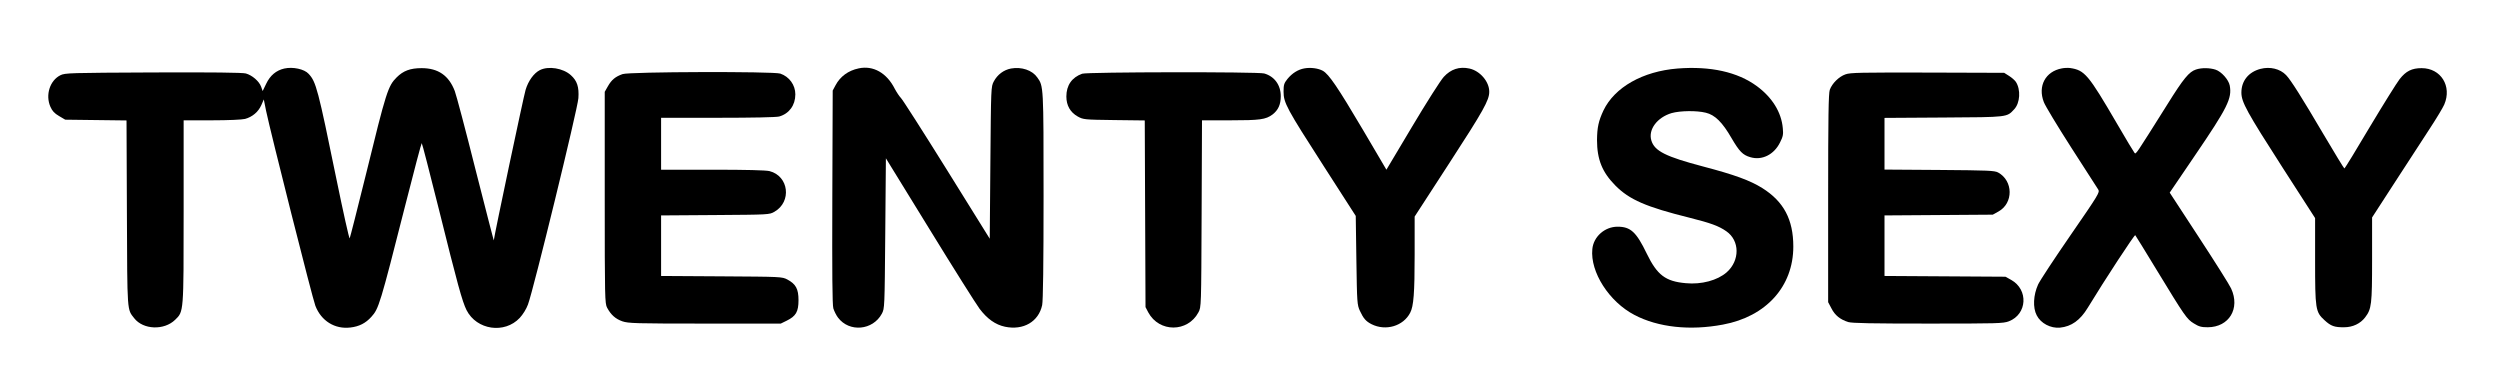
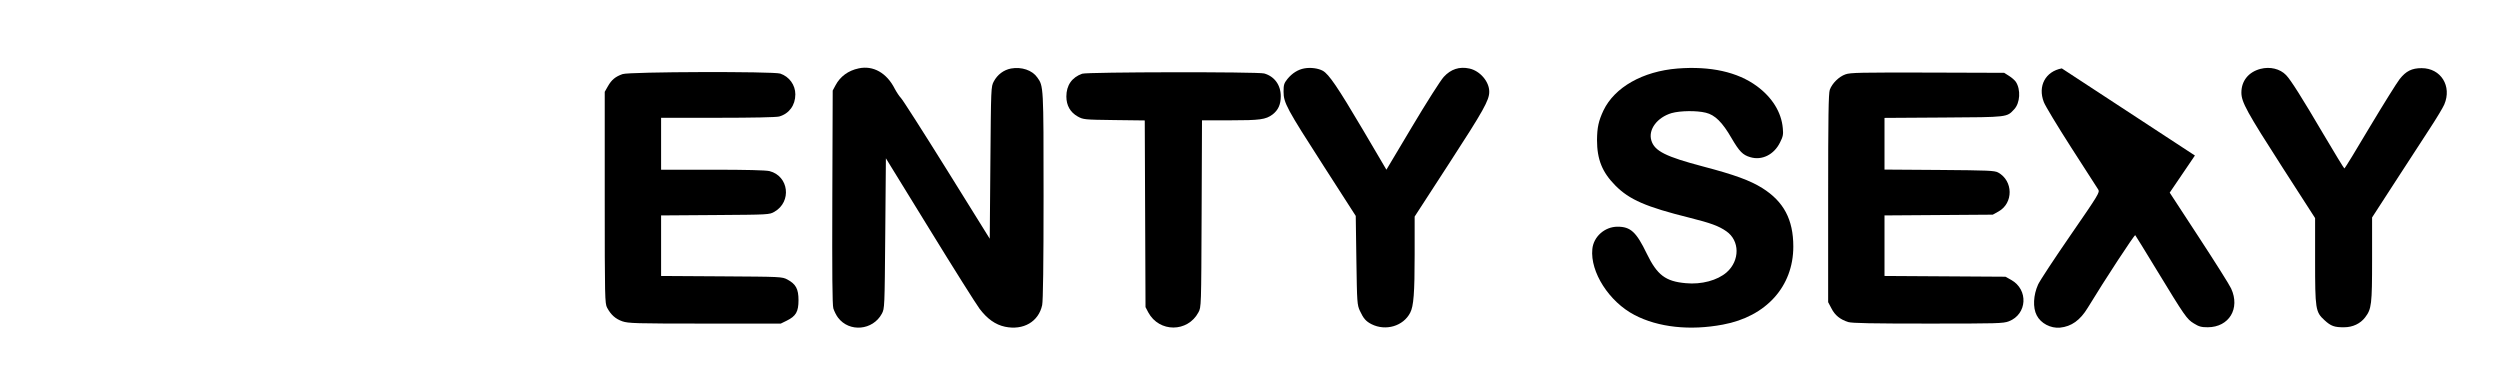
<svg xmlns="http://www.w3.org/2000/svg" version="1.0" width="522.287mm" height="81.227mm" viewBox="0 0 1974 307" preserveAspectRatio="xMidYMid meet">
  <g transform="translate(0,307) scale(0.1,-0.1)" fill="#000000" stroke="none">
-     <path d="M2245 2529 c-65 -15 -112 -55 -143 -120 l-28 -58 -12 34 c-16 44 -71 91 -121 105 -27 7 -267 10 -733 8 -659 -3 -695 -4 -731 -22 -83 -41 -120 -156 -79 -249 15 -34 32 -52 68 -73 l49 -29 242 -3 242 -3 3 -732 c3 -795 1 -757 58 -830 71 -91 236 -97 323 -12 68 66 67 53 67 857 l0 718 223 0 c129 0 239 5 262 11 58 16 104 55 128 108 l20 46 18 -90 c35 -168 366 -1480 389 -1539 46 -120 154 -187 277 -172 69 8 120 34 165 84 59 65 68 94 269 885 68 268 126 487 129 487 3 0 63 -233 134 -517 149 -600 186 -734 220 -802 80 -157 300 -189 420 -61 25 27 52 70 65 106 43 114 392 1543 398 1629 6 88 -10 137 -59 181 -61 56 -178 75 -246 40 -47 -24 -91 -85 -112 -156 -15 -48 -246 -1142 -251 -1188 0 -4 -65 247 -144 558 -78 311 -152 590 -164 621 -47 123 -131 181 -262 181 -90 0 -145 -21 -197 -73 -68 -68 -82 -110 -242 -764 -68 -275 -126 -503 -129 -507 -4 -4 -51 207 -105 470 -145 708 -160 766 -219 829 -34 38 -125 57 -192 42z" />
    <path d="M6780 2530 c-82 -17 -146 -64 -183 -134 l-22 -41 -3 -840 c-2 -611 0 -851 8 -880 7 -22 23 -55 37 -73 89 -118 275 -101 346 31 22 42 22 45 27 635 l5 592 344 -559 c189 -308 367 -590 395 -628 61 -81 126 -127 202 -143 145 -30 265 40 293 171 7 33 11 322 11 863 0 869 0 866 -50 935 -40 57 -124 85 -207 70 -58 -11 -107 -48 -136 -102 -22 -42 -22 -44 -27 -642 l-5 -600 -339 545 c-187 300 -350 555 -362 566 -12 12 -34 45 -49 73 -63 125 -170 186 -285 161z" />
    <path d="M10299 2530 c-50 -9 -96 -38 -133 -83 -27 -34 -31 -46 -31 -100 0 -89 24 -133 316 -587 l254 -395 5 -350 c5 -337 6 -352 28 -400 28 -60 47 -82 92 -105 112 -56 251 -15 305 91 27 51 35 156 35 456 l0 303 277 427 c267 411 312 492 312 558 1 80 -73 166 -157 184 -79 17 -146 -5 -202 -66 -25 -27 -137 -203 -249 -391 l-204 -342 -186 316 c-198 335 -268 438 -316 465 -36 20 -96 28 -146 19z" />
    <path d="M13246 2529 c-275 -22 -497 -148 -585 -331 -39 -83 -50 -135 -51 -233 0 -154 41 -255 145 -360 111 -112 243 -169 585 -254 167 -42 231 -65 291 -107 107 -74 108 -231 3 -324 -73 -64 -200 -98 -323 -86 -160 14 -226 64 -308 233 -83 172 -128 213 -231 213 -101 0 -190 -79 -199 -177 -18 -181 133 -416 333 -520 187 -98 438 -125 698 -76 341 63 556 301 556 616 0 214 -76 356 -245 462 -98 61 -219 105 -466 170 -296 78 -385 122 -410 206 -26 86 46 182 160 216 68 19 197 21 270 3 72 -17 131 -75 204 -202 61 -104 88 -132 147 -149 92 -28 188 20 235 116 24 47 27 64 22 113 -11 126 -84 243 -205 332 -153 112 -366 159 -626 139z" />
-     <path d="M16280 2530 c-129 -24 -191 -139 -142 -266 10 -28 108 -190 217 -360 109 -170 205 -319 213 -331 13 -21 2 -40 -217 -357 -127 -184 -243 -360 -258 -392 -38 -84 -43 -183 -11 -244 32 -63 110 -104 184 -97 90 9 159 58 219 157 135 222 369 579 375 573 4 -4 79 -127 168 -273 224 -368 239 -390 295 -424 40 -25 59 -30 110 -30 168 1 257 148 184 306 -13 29 -128 211 -255 405 l-230 352 199 293 c258 379 294 451 275 553 -9 46 -66 110 -112 125 -46 15 -111 16 -155 1 -54 -18 -97 -69 -226 -276 -253 -402 -247 -395 -259 -382 -6 7 -69 111 -139 232 -226 387 -254 421 -370 438 -16 2 -46 1 -65 -3z" />
+     <path d="M16280 2530 c-129 -24 -191 -139 -142 -266 10 -28 108 -190 217 -360 109 -170 205 -319 213 -331 13 -21 2 -40 -217 -357 -127 -184 -243 -360 -258 -392 -38 -84 -43 -183 -11 -244 32 -63 110 -104 184 -97 90 9 159 58 219 157 135 222 369 579 375 573 4 -4 79 -127 168 -273 224 -368 239 -390 295 -424 40 -25 59 -30 110 -30 168 1 257 148 184 306 -13 29 -128 211 -255 405 l-230 352 199 293 z" />
    <path d="M17848 2526 c-94 -25 -150 -95 -150 -187 0 -75 43 -153 325 -592 l257 -399 0 -332 c0 -388 3 -409 74 -474 51 -47 79 -57 156 -56 67 0 128 29 165 78 51 67 55 101 55 459 l0 330 182 281 c100 155 224 345 275 423 51 78 102 162 113 188 62 145 -27 287 -179 287 -77 0 -123 -23 -173 -86 -22 -28 -128 -198 -236 -378 -107 -181 -197 -328 -201 -328 -3 0 -78 123 -166 272 -167 284 -257 427 -294 465 -48 50 -127 69 -203 49z" />
    <path d="M4916 2485 c-57 -20 -87 -45 -116 -96 l-25 -44 0 -835 c0 -796 1 -837 19 -870 30 -56 66 -88 120 -107 47 -16 102 -18 651 -18 l600 0 47 23 c73 36 93 71 93 162 0 89 -21 127 -88 163 -42 22 -48 22 -519 25 l-478 3 0 239 0 239 428 3 c425 3 427 3 467 26 138 79 114 282 -39 321 -30 7 -181 11 -450 11 l-406 0 0 205 0 205 448 0 c276 0 461 4 484 10 79 22 128 89 128 175 0 74 -48 140 -119 164 -54 18 -1193 15 -1245 -4z" />
    <path d="M8545 2488 c-81 -29 -125 -91 -125 -180 0 -71 31 -125 90 -158 44 -24 50 -25 287 -28 l242 -3 3 -737 3 -737 22 -42 c86 -159 311 -159 396 1 22 41 22 41 25 779 l3 737 222 0 c236 0 281 6 335 46 45 35 65 79 65 144 0 89 -50 157 -131 180 -51 14 -1396 12 -1437 -2z" />
    <path d="M14572 2483 c-52 -18 -106 -72 -124 -122 -10 -28 -13 -212 -13 -856 l0 -821 26 -49 c27 -54 69 -88 133 -108 31 -9 188 -12 631 -12 547 0 593 1 637 18 145 56 156 250 18 327 l-45 25 -477 3 -478 3 0 239 0 239 428 3 427 3 45 25 c119 66 117 242 -3 308 -29 15 -75 17 -464 20 l-433 3 0 204 0 204 468 3 c512 3 497 2 556 65 47 50 53 156 13 217 -9 13 -33 34 -54 47 l-38 24 -605 2 c-522 1 -611 0 -648 -14z" />
  </g>
</svg>